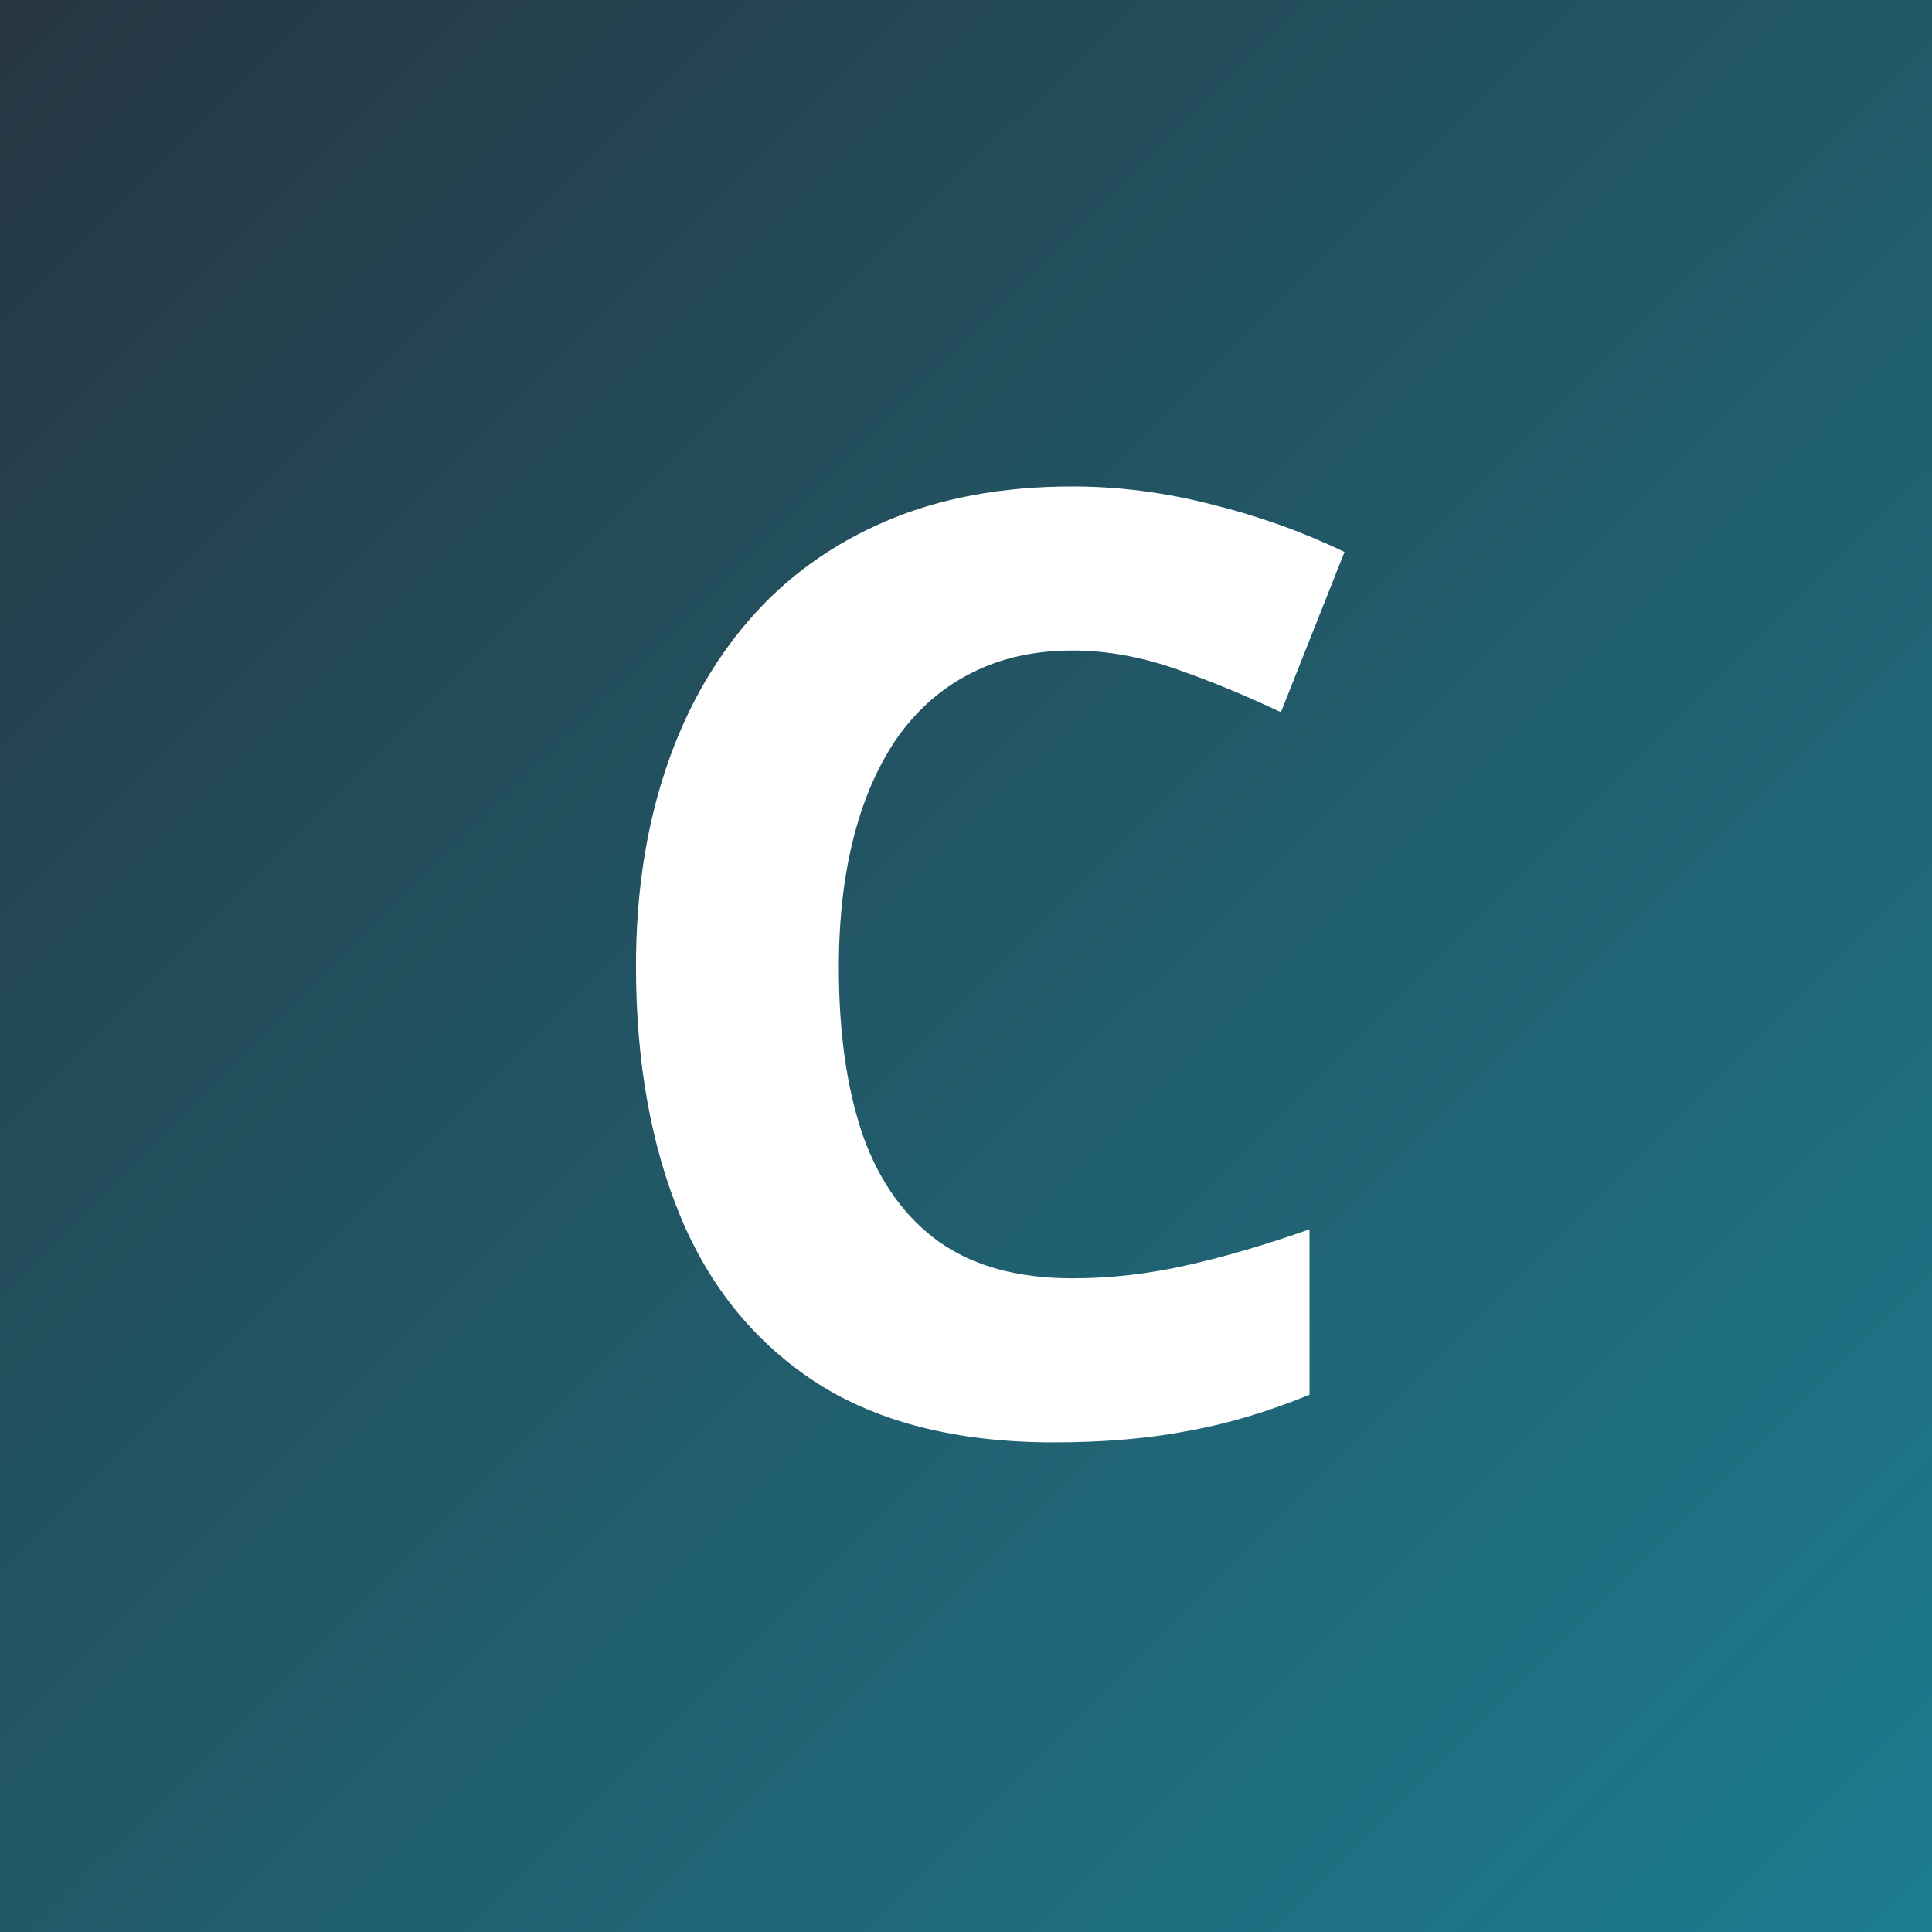
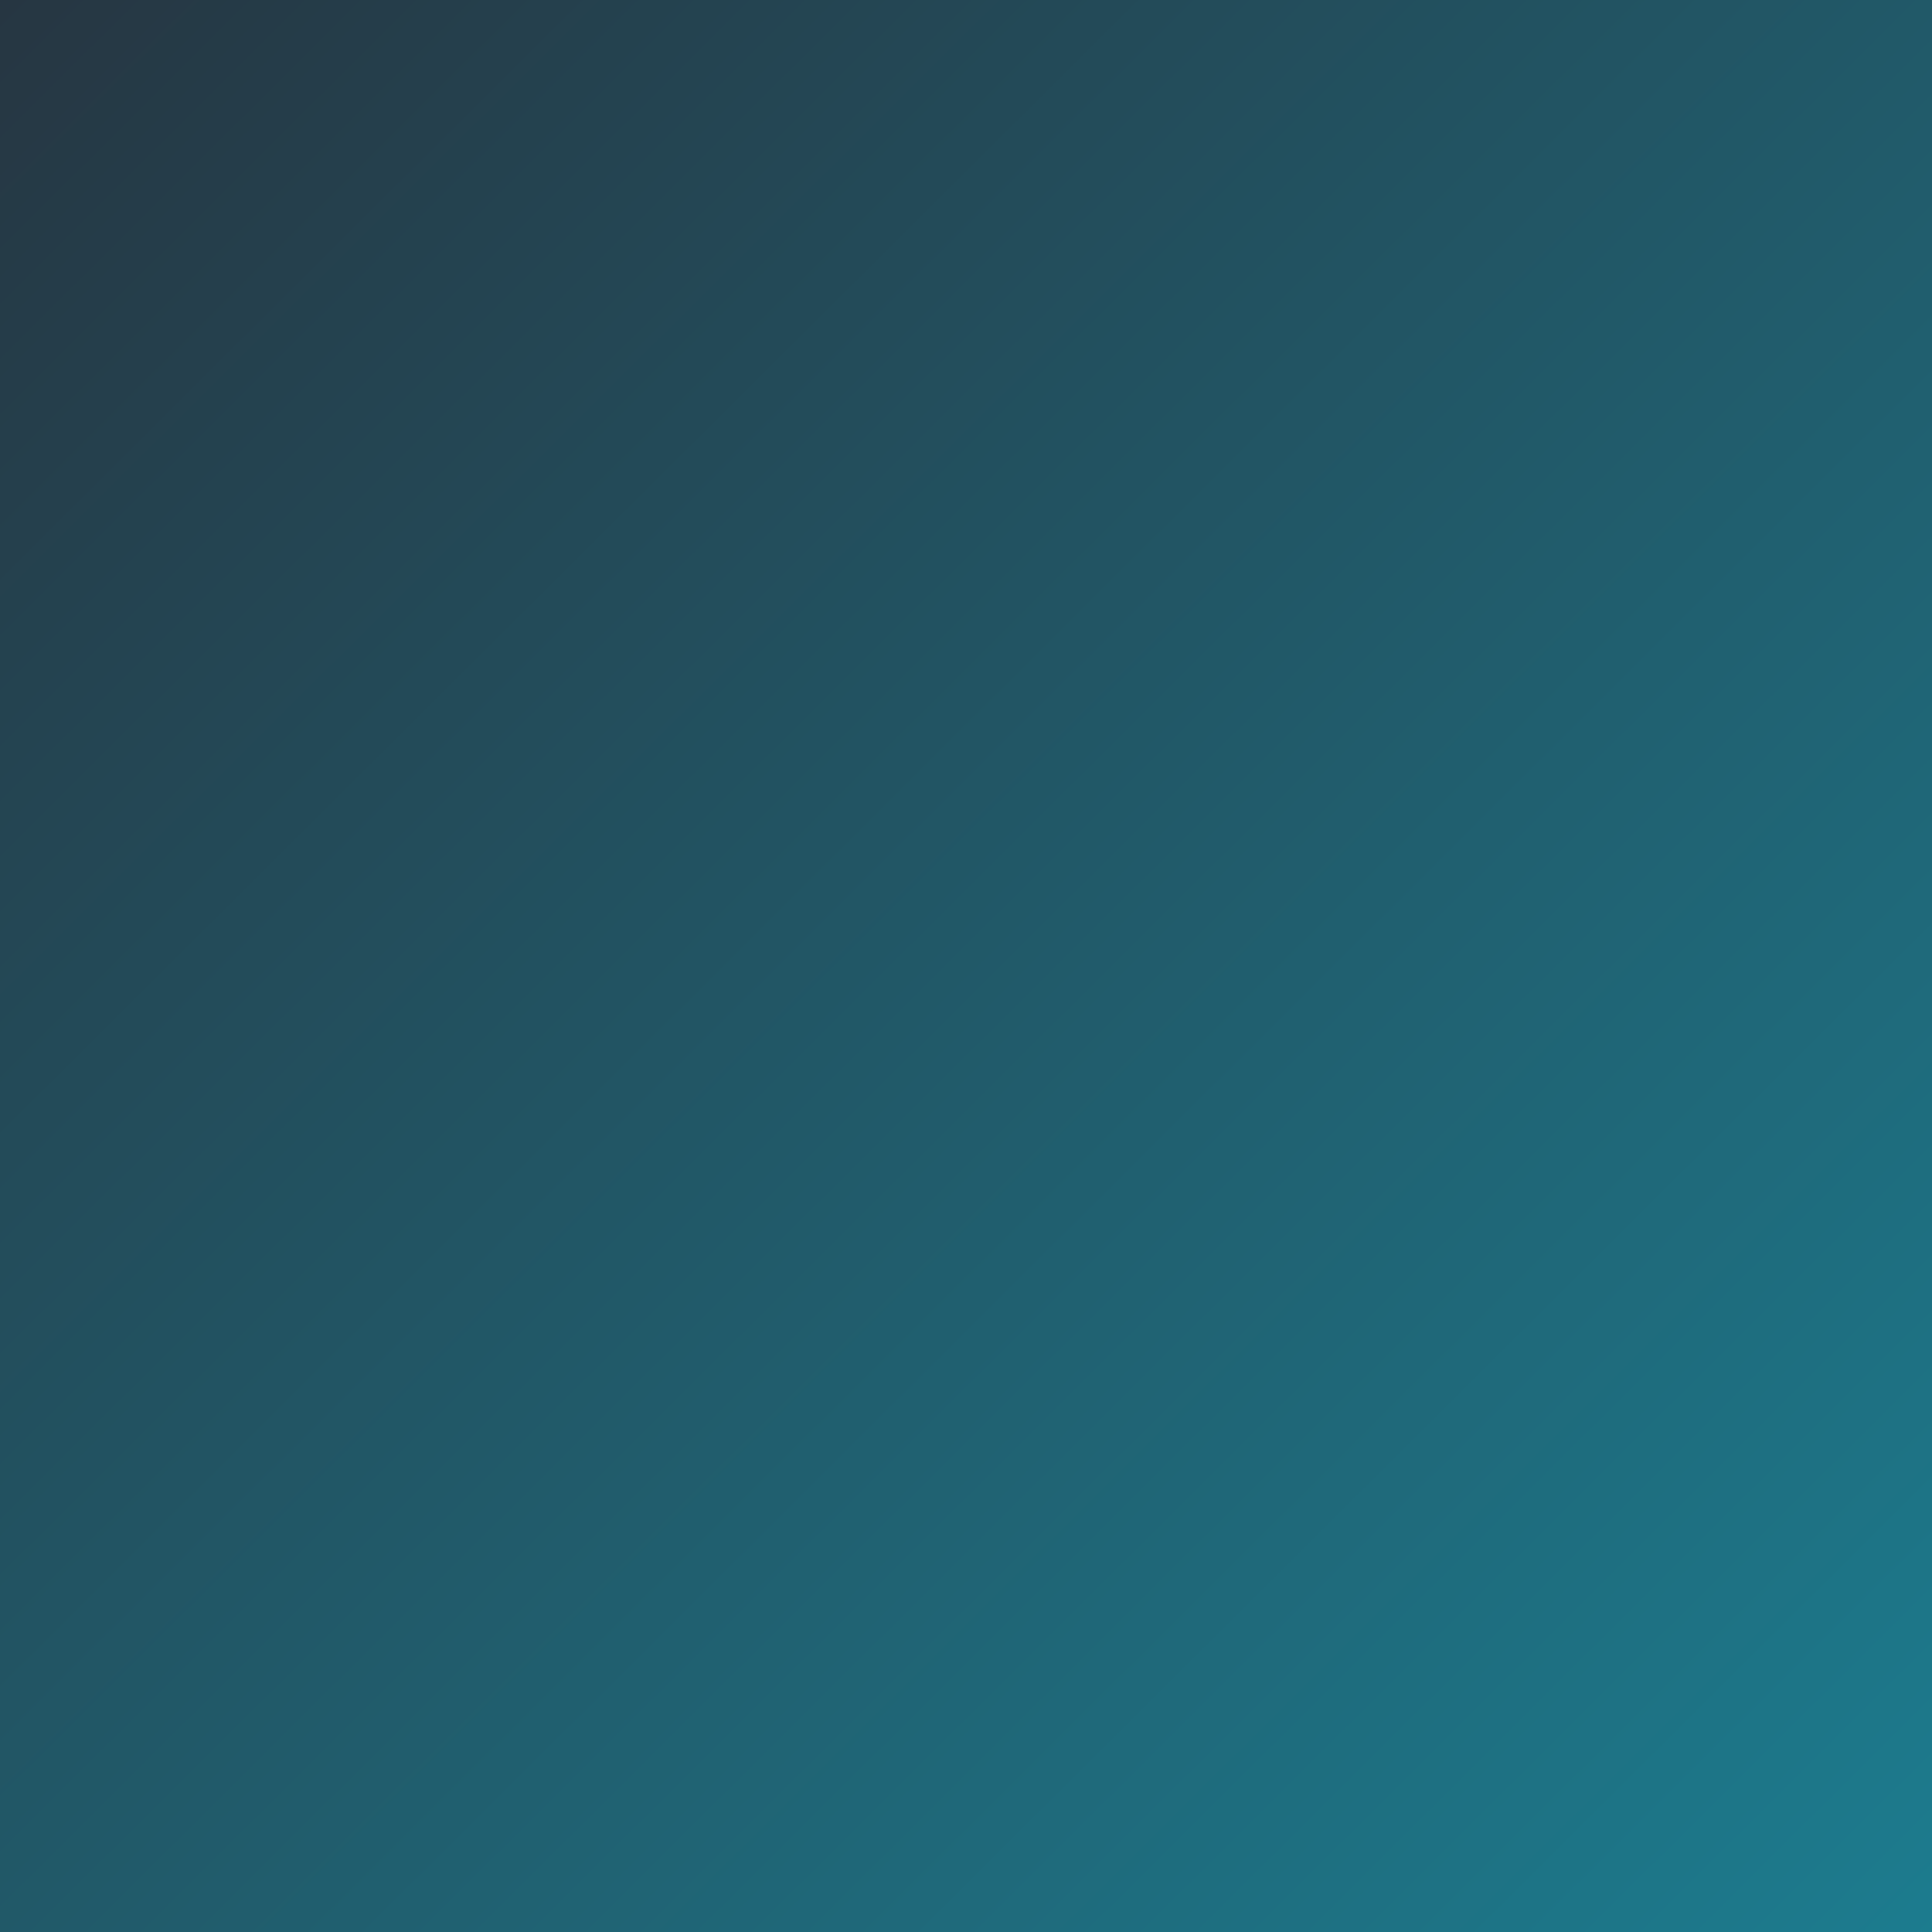
<svg xmlns="http://www.w3.org/2000/svg" width="100" height="100" viewBox="0 0 100 100" fill="none">
  <rect x="0" y="0" width="100" height="100" fill="#808080" stroke="none" />
  <rect width="100" height="100" fill="url(#paint0_linear_28_239)" />
-   <path d="M55.502 33.671C53.548 33.671 51.815 34.056 50.3 34.824C48.808 35.57 47.546 36.656 46.514 38.083C45.505 39.51 44.736 41.232 44.21 43.252C43.683 45.271 43.419 47.542 43.419 50.066C43.419 53.468 43.837 56.376 44.67 58.79C45.526 61.183 46.843 63.015 48.621 64.288C50.399 65.539 52.692 66.165 55.502 66.165C57.455 66.165 59.408 65.945 61.362 65.506C63.337 65.067 65.477 64.442 67.781 63.63V72.189C65.652 73.067 63.556 73.693 61.493 74.066C59.43 74.461 57.115 74.658 54.547 74.658C49.587 74.658 45.505 73.638 42.3 71.597C39.118 69.534 36.758 66.659 35.222 62.971C33.686 59.262 32.918 54.939 32.918 50C32.918 46.357 33.411 43.021 34.399 39.992C35.387 36.964 36.835 34.341 38.745 32.124C40.654 29.907 43.014 28.195 45.823 26.988C48.632 25.781 51.858 25.178 55.502 25.178C57.894 25.178 60.286 25.485 62.678 26.099C65.093 26.692 67.397 27.515 69.592 28.569L66.3 36.865C64.5 36.009 62.69 35.263 60.868 34.626C59.046 33.99 57.257 33.671 55.502 33.671Z" fill="white" />
  <defs>
    <linearGradient id="paint0_linear_28_239" x1="0" y1="0" x2="104" y2="104.5" gradientUnits="userSpaceOnUse">
      <stop stop-color="#263642" />
      <stop offset="0.99" stop-color="#1C7E91" />
    </linearGradient>
  </defs>
</svg>